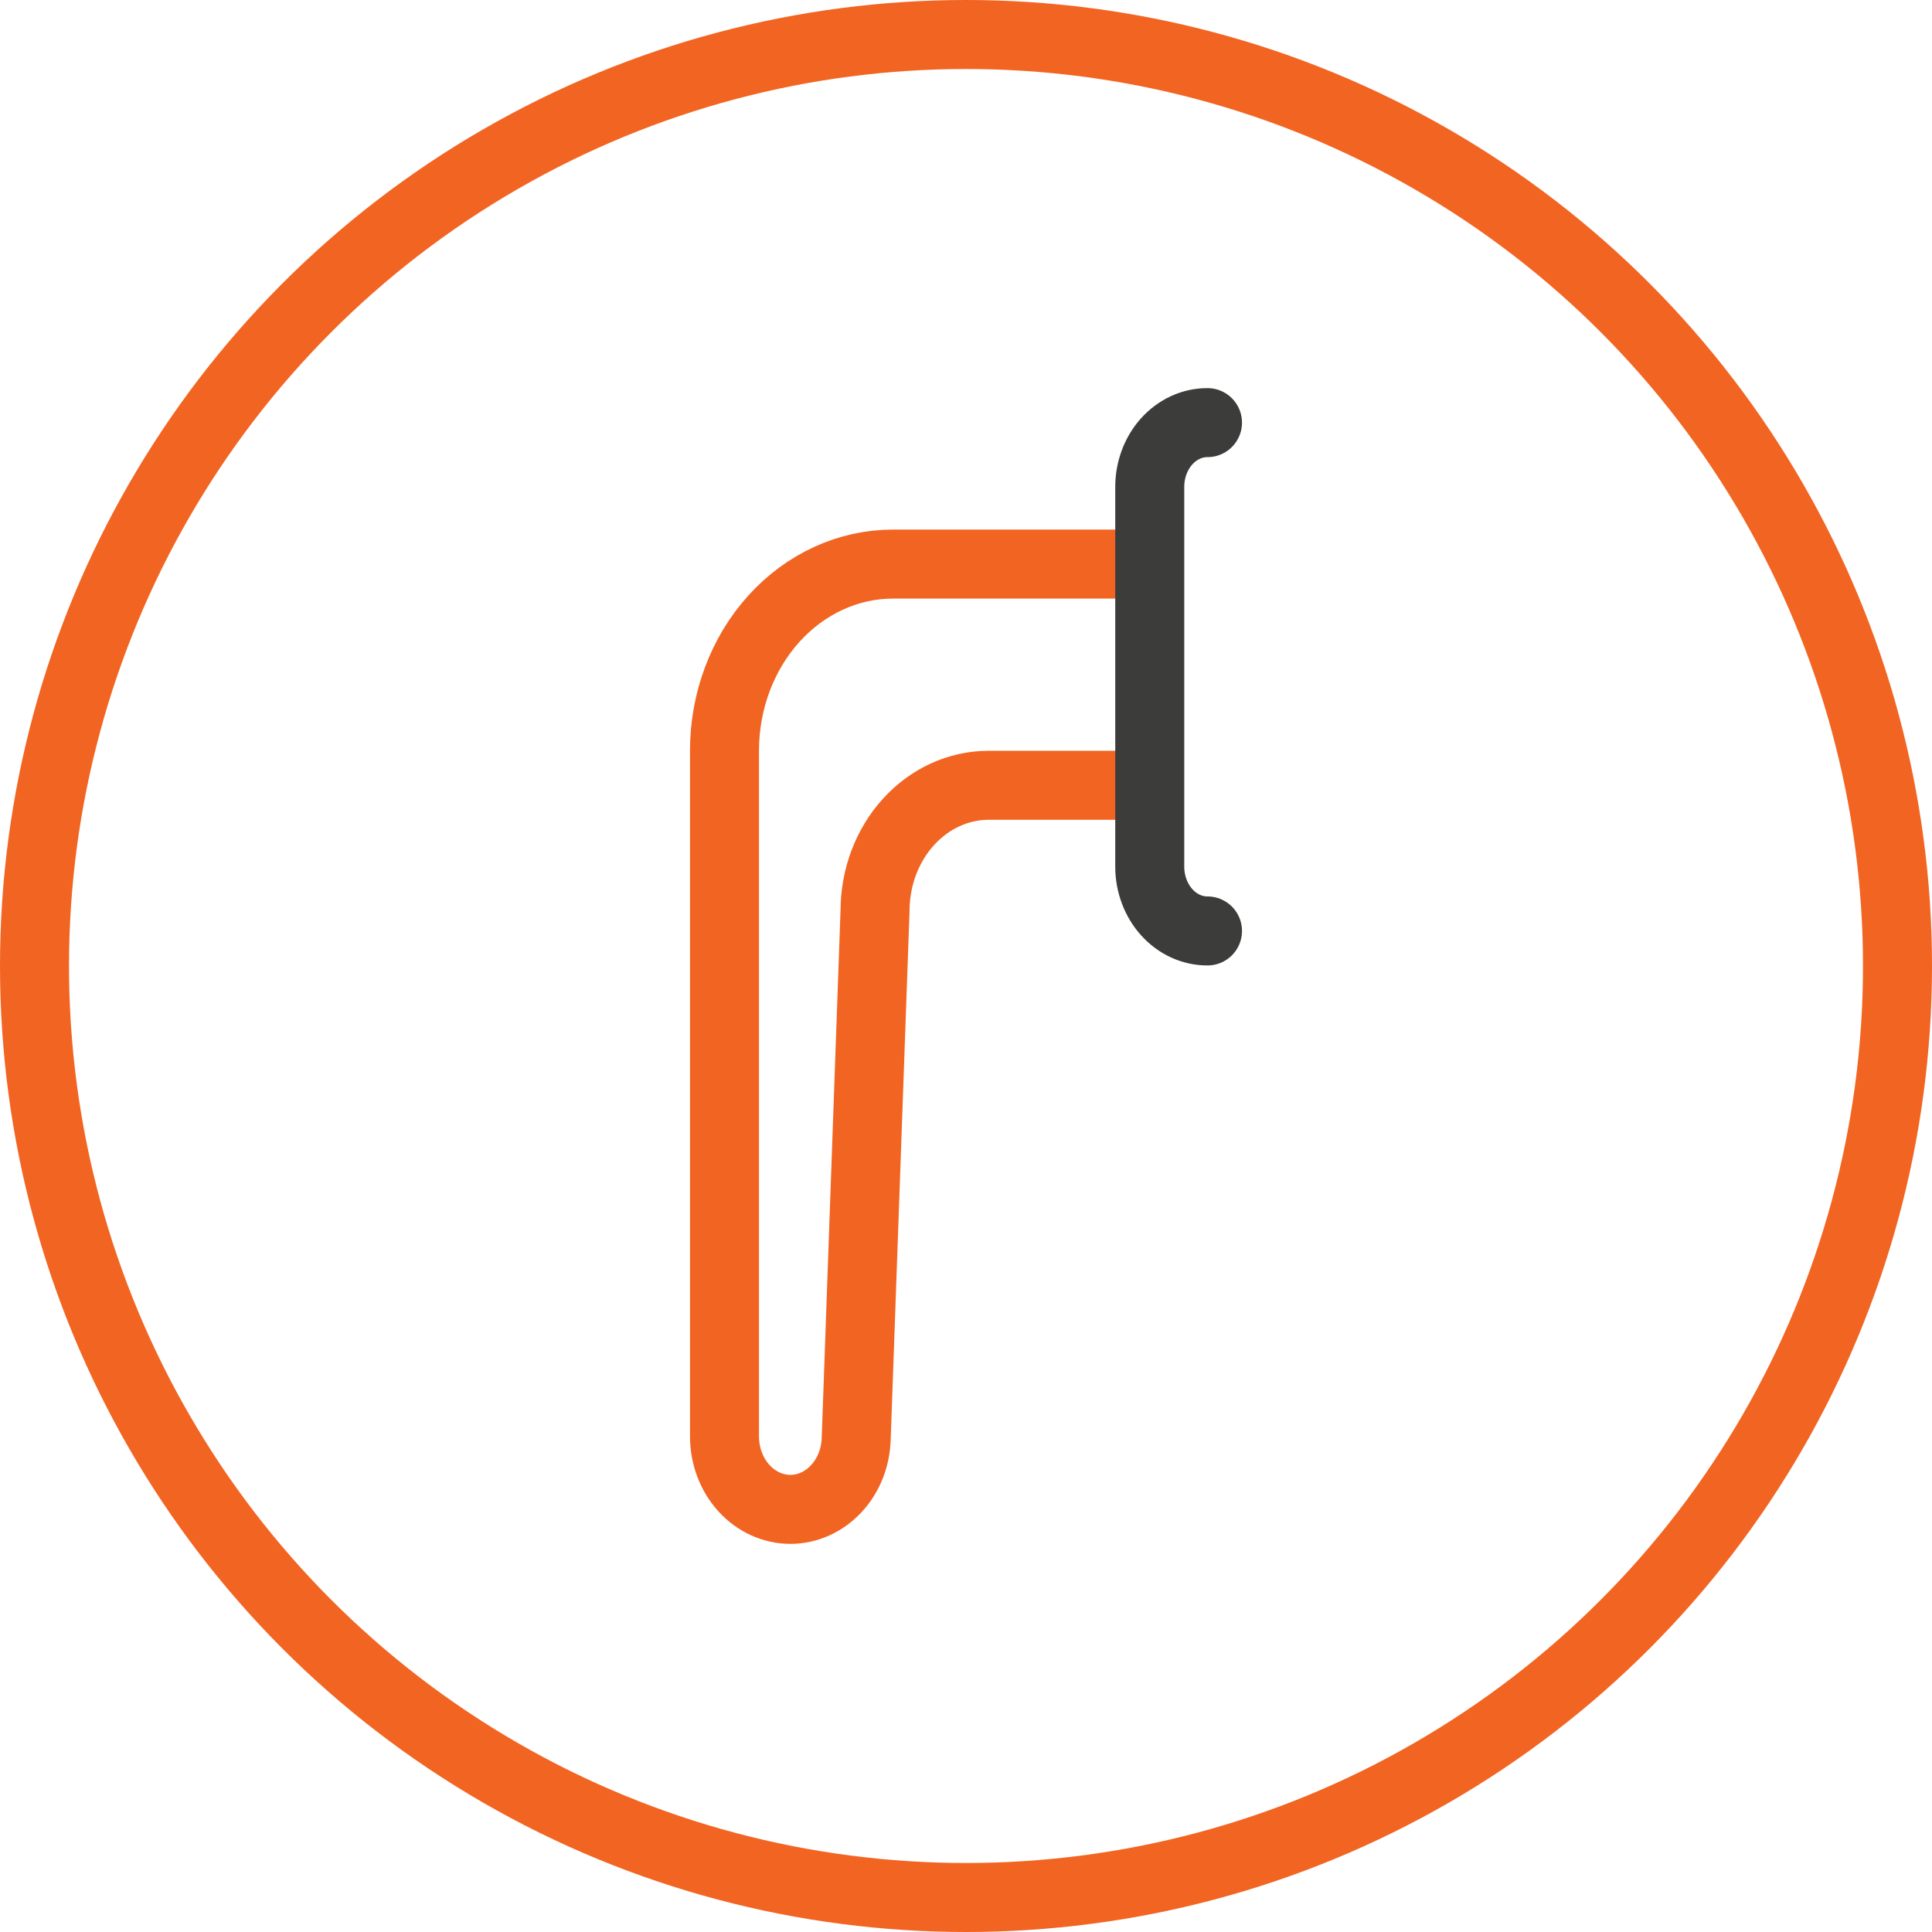
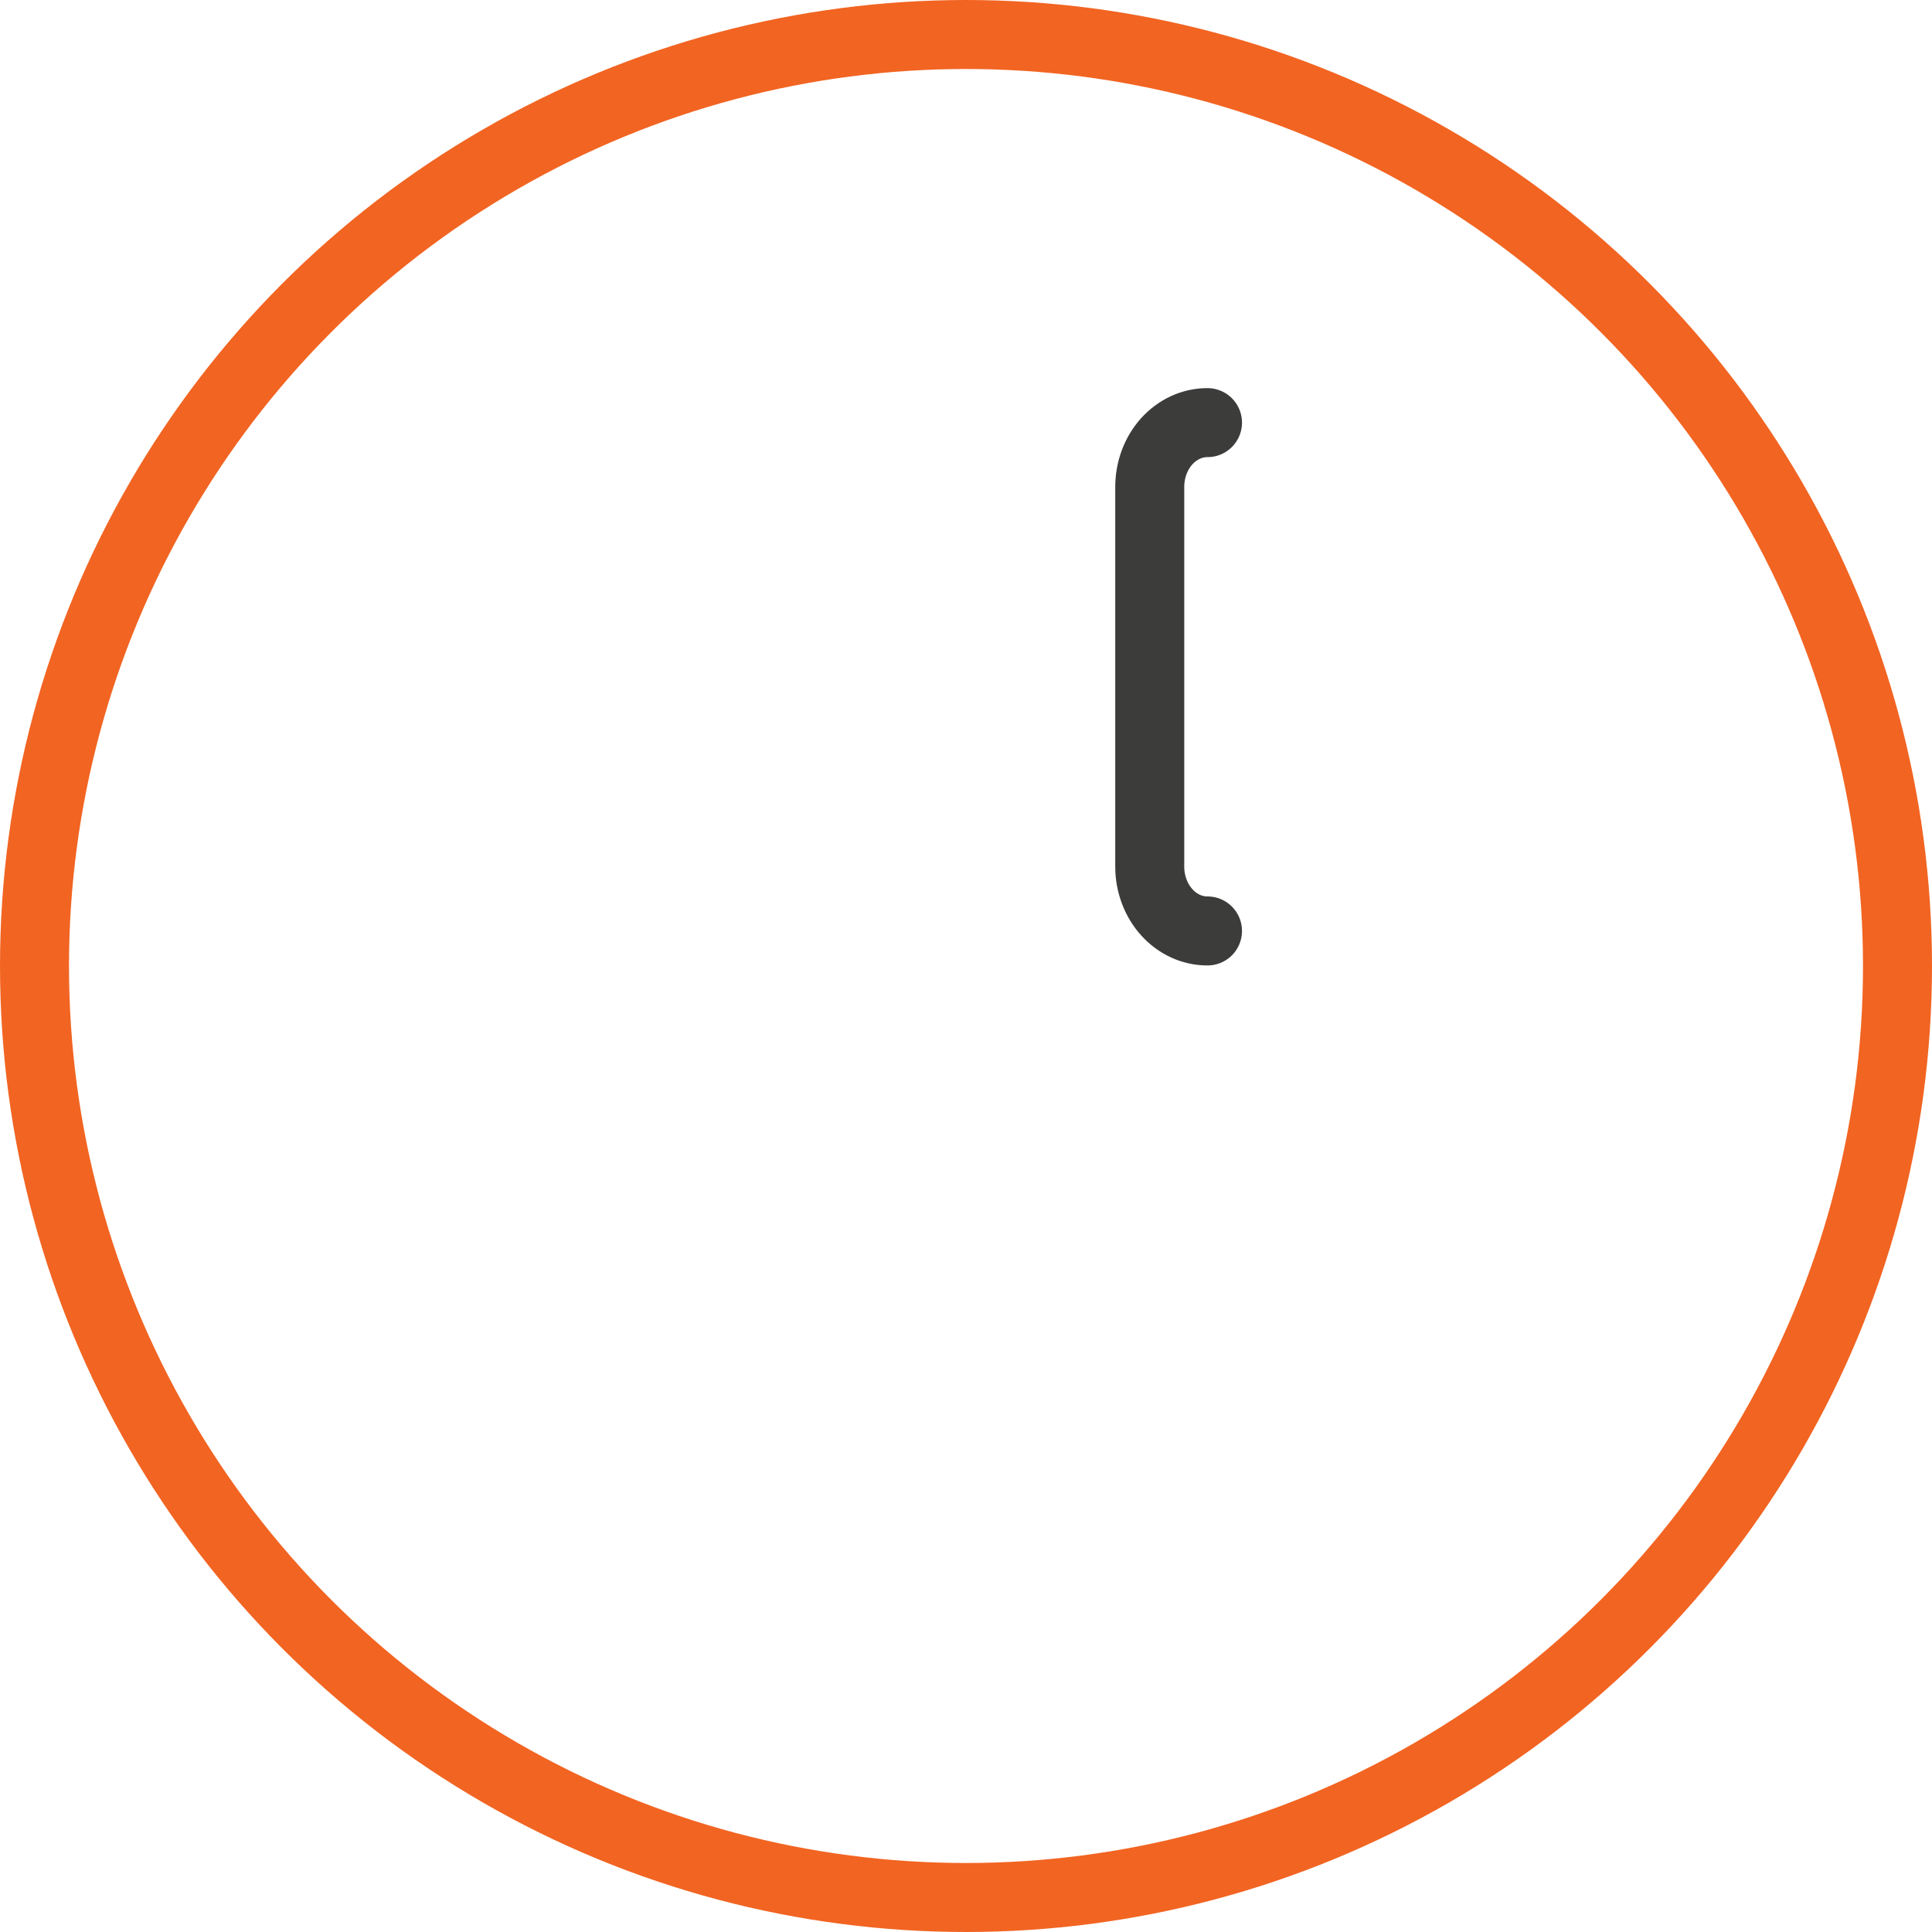
<svg xmlns="http://www.w3.org/2000/svg" width="56" height="56" viewBox="0 0 56 56" fill="none">
  <circle cx="28" cy="28" r="27" stroke="#F26422" stroke-width="2" />
-   <path d="M32.878 16.35H25.887C24.592 16.35 23.349 16.919 22.433 17.932C21.517 18.944 21.001 20.318 21 21.751V41.636C21 42.197 21.201 42.735 21.56 43.131C21.918 43.527 22.404 43.75 22.911 43.75V43.75C23.404 43.749 23.878 43.537 24.233 43.158C24.589 42.779 24.798 42.263 24.817 41.718L25.363 26.405C25.363 25.439 25.71 24.512 26.328 23.829C26.946 23.146 27.783 22.762 28.657 22.762H32.878" stroke="#F26422" stroke-width="2" stroke-linecap="round" stroke-linejoin="round" />
  <path d="M35 12.25C34.78 12.249 34.563 12.297 34.36 12.39C34.157 12.484 33.972 12.621 33.816 12.794C33.661 12.967 33.537 13.173 33.453 13.4C33.369 13.626 33.326 13.869 33.326 14.115V25.124C33.326 25.369 33.37 25.612 33.455 25.837C33.539 26.064 33.663 26.269 33.818 26.441C33.974 26.614 34.158 26.751 34.361 26.844C34.563 26.937 34.781 26.985 35 26.984" stroke="#3C3C3B" stroke-width="2" stroke-linecap="round" stroke-linejoin="round" />
</svg>